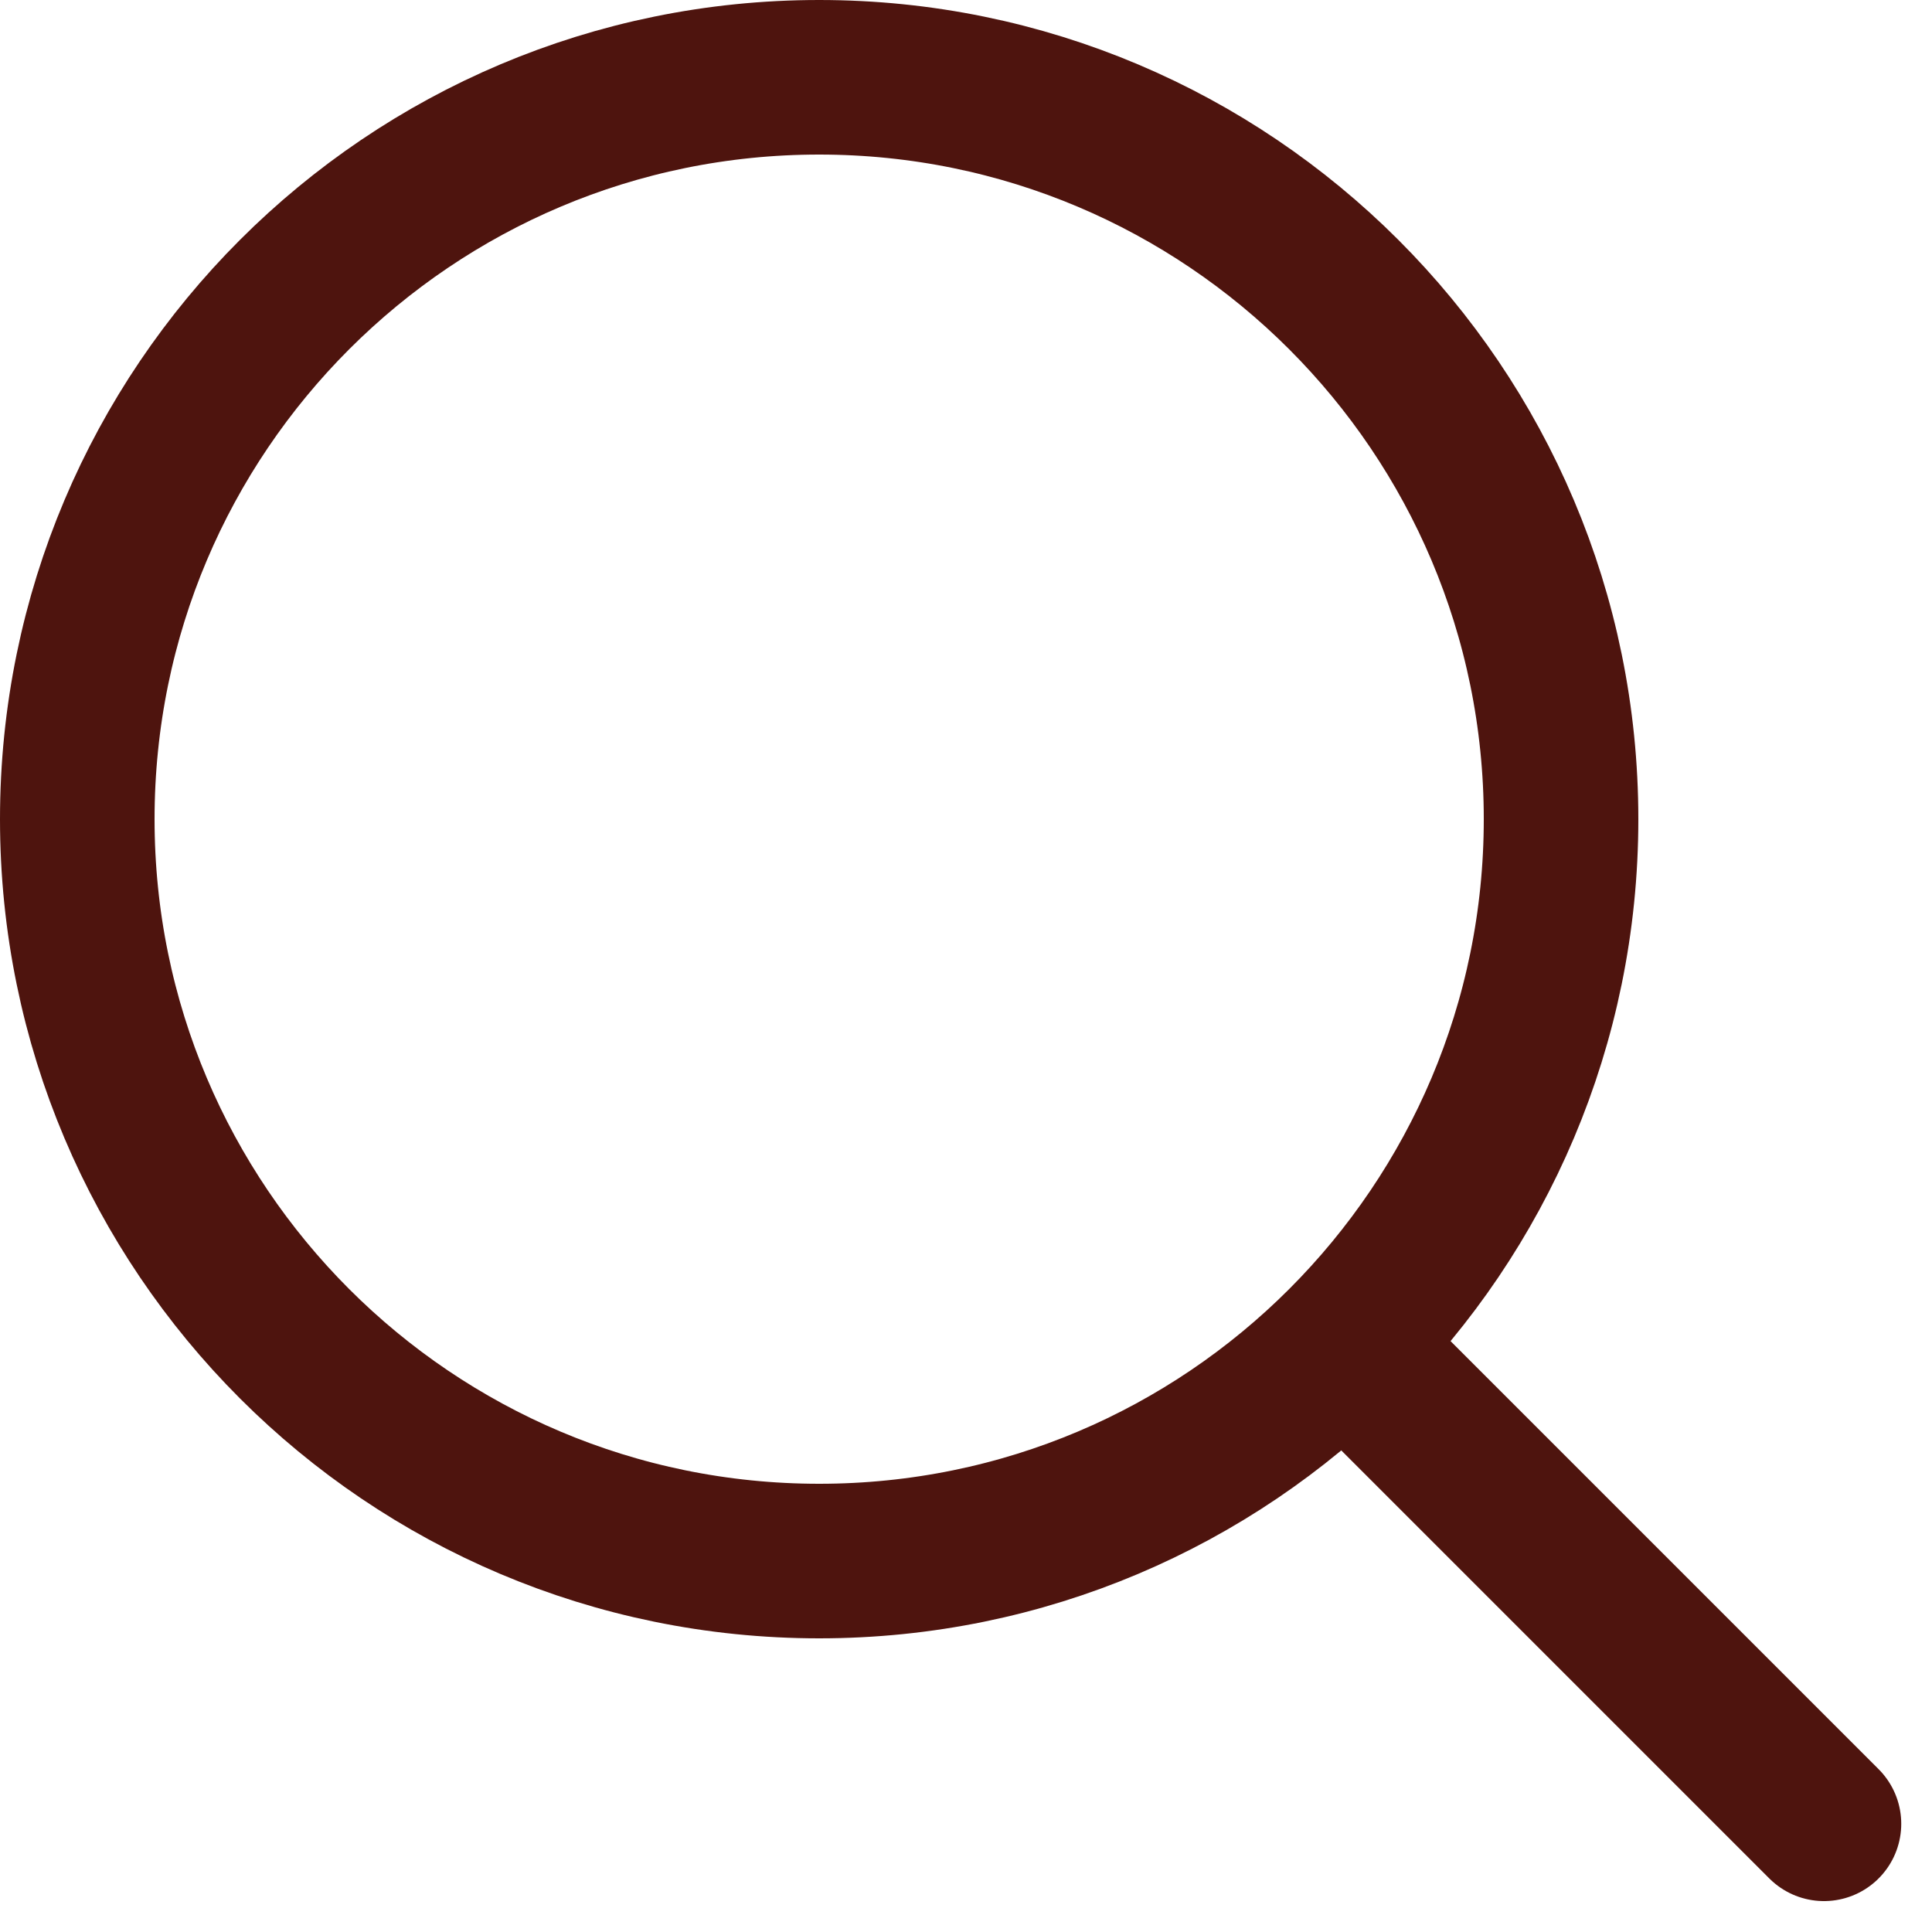
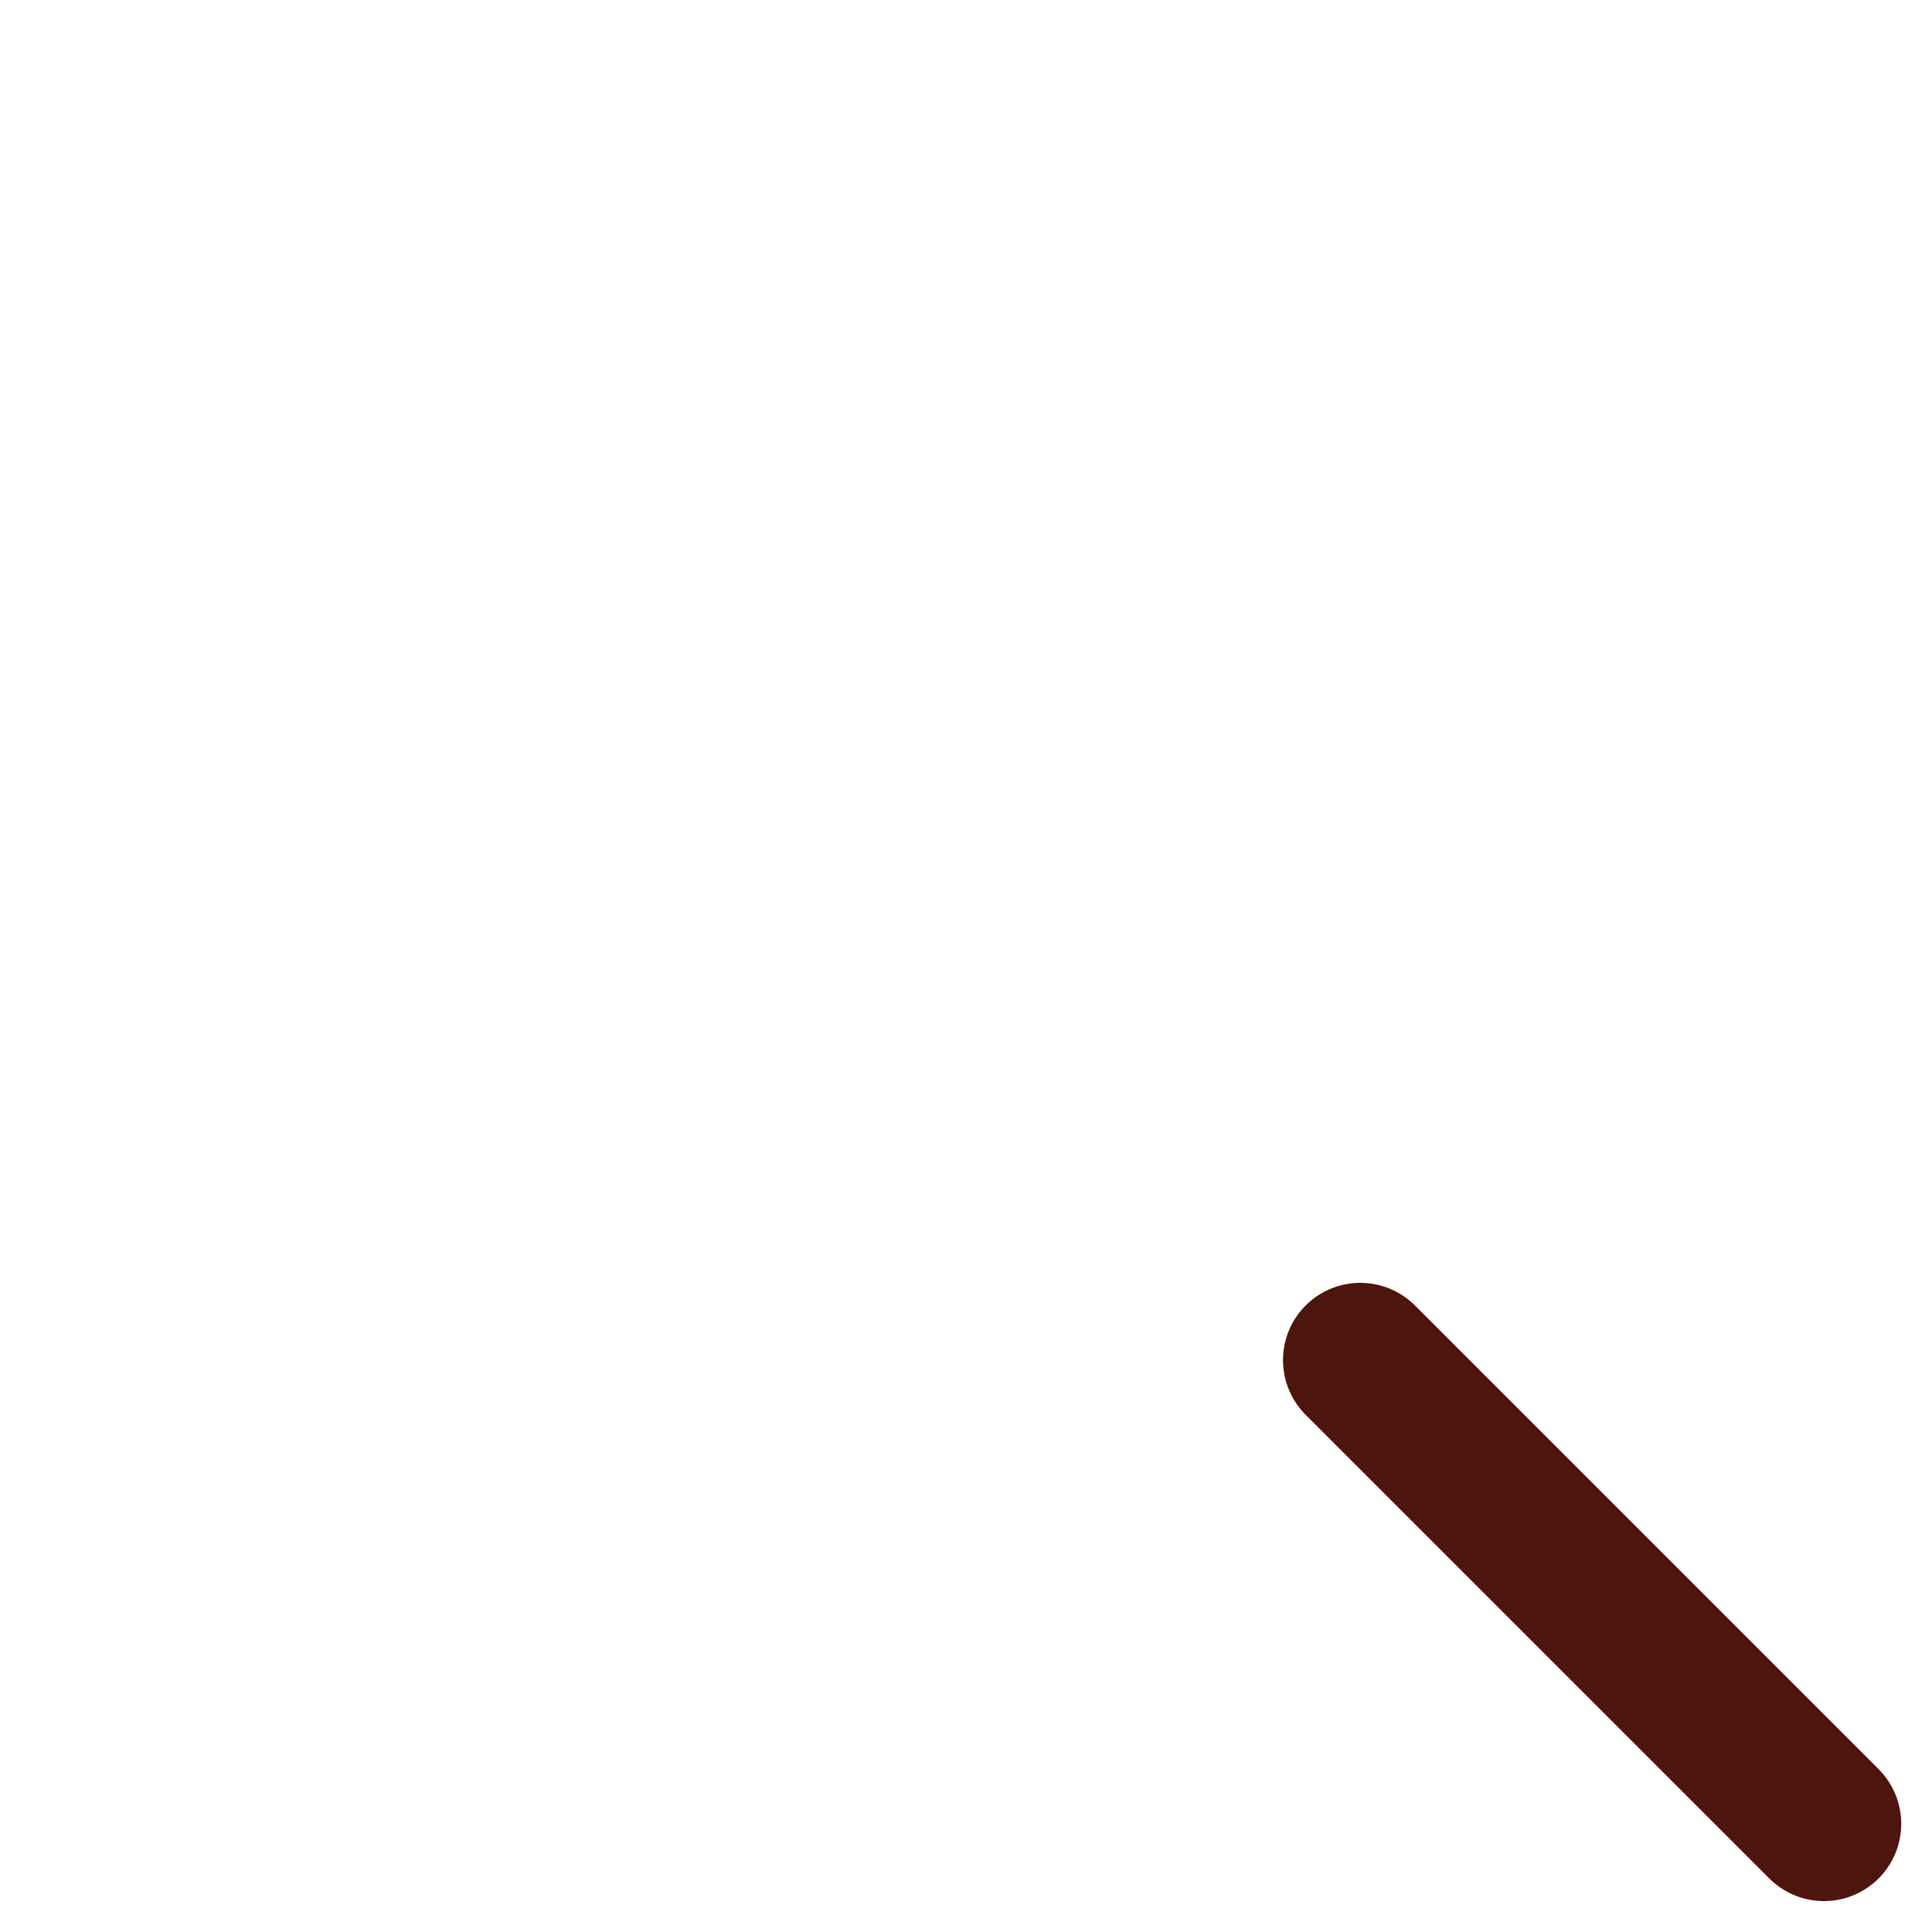
<svg xmlns="http://www.w3.org/2000/svg" width="25" height="25" viewBox="0 0 25 25" fill="none">
-   <path d="M10.6 20.2C15.902 20.2 20.2 15.902 20.2 10.6C20.2 5.298 15.902 1 10.6 1C5.298 1 1 5.298 1 10.6C1 15.902 5.298 20.2 10.6 20.2Z" stroke="#4E140E" stroke-width="2" />
  <path d="M17.602 17.6L23.602 23.6" stroke="#4E140E" stroke-width="2" stroke-linecap="round" />
</svg>